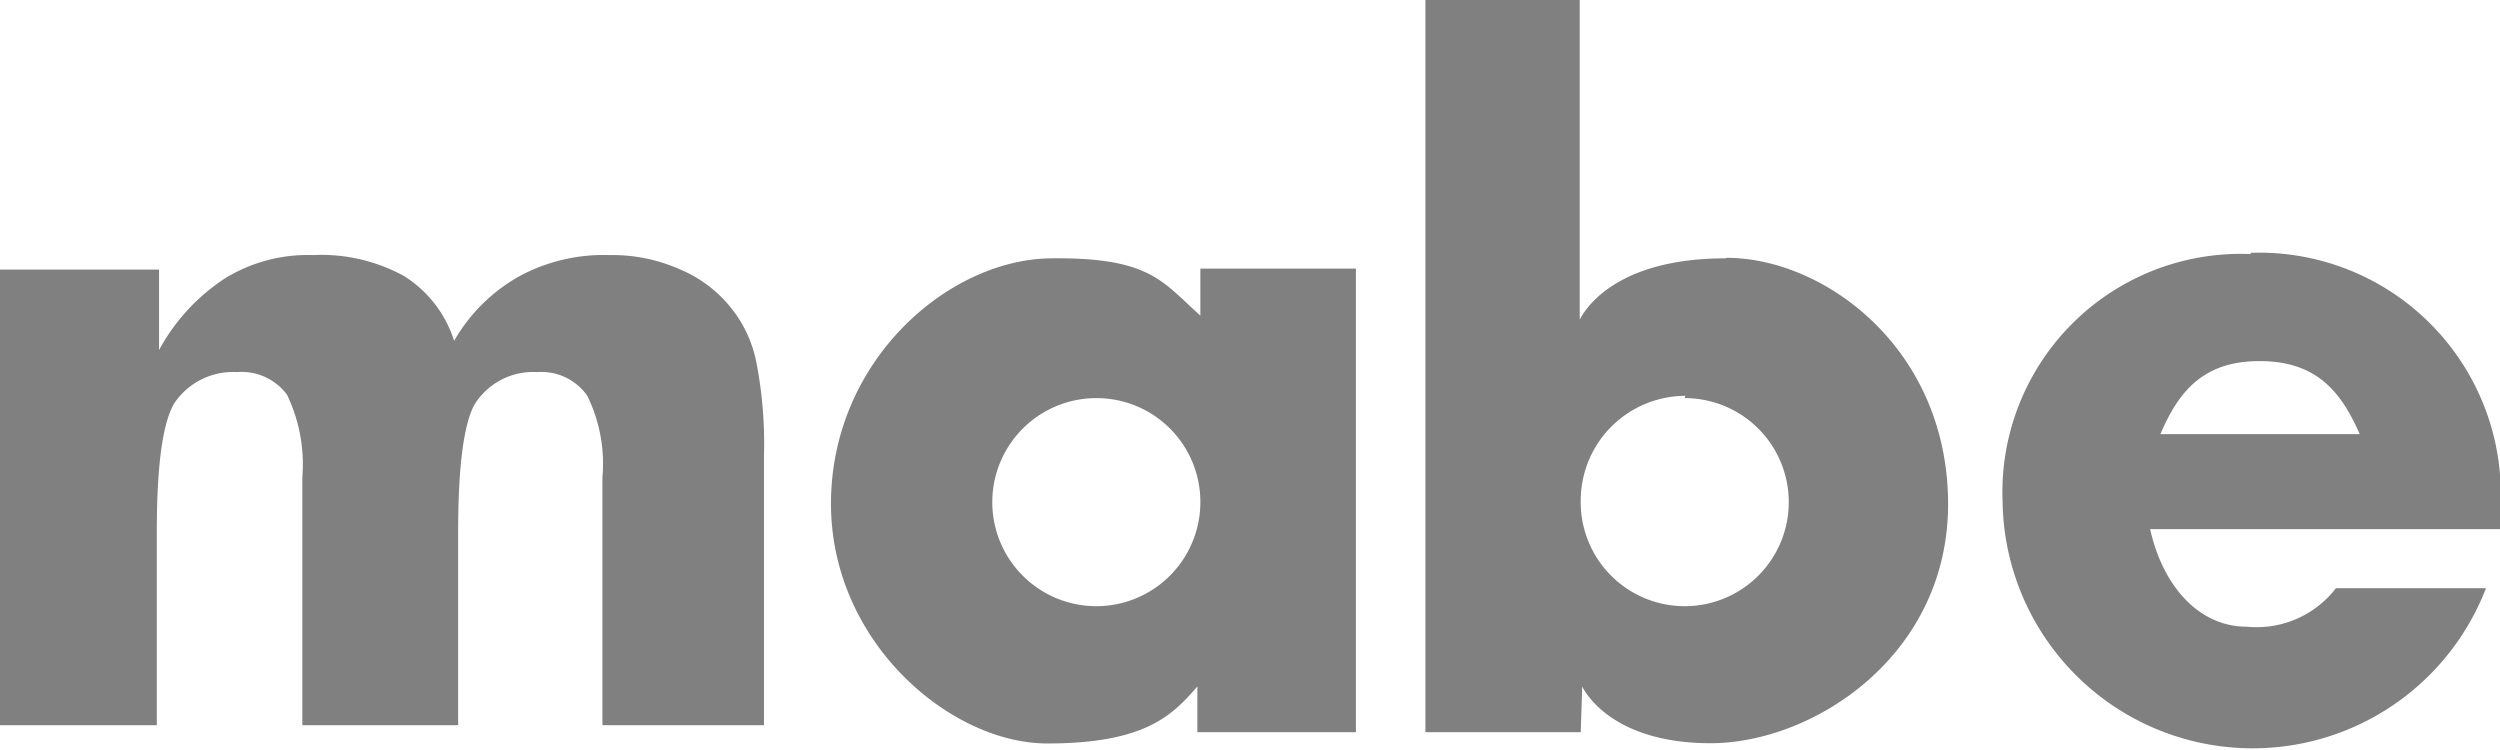
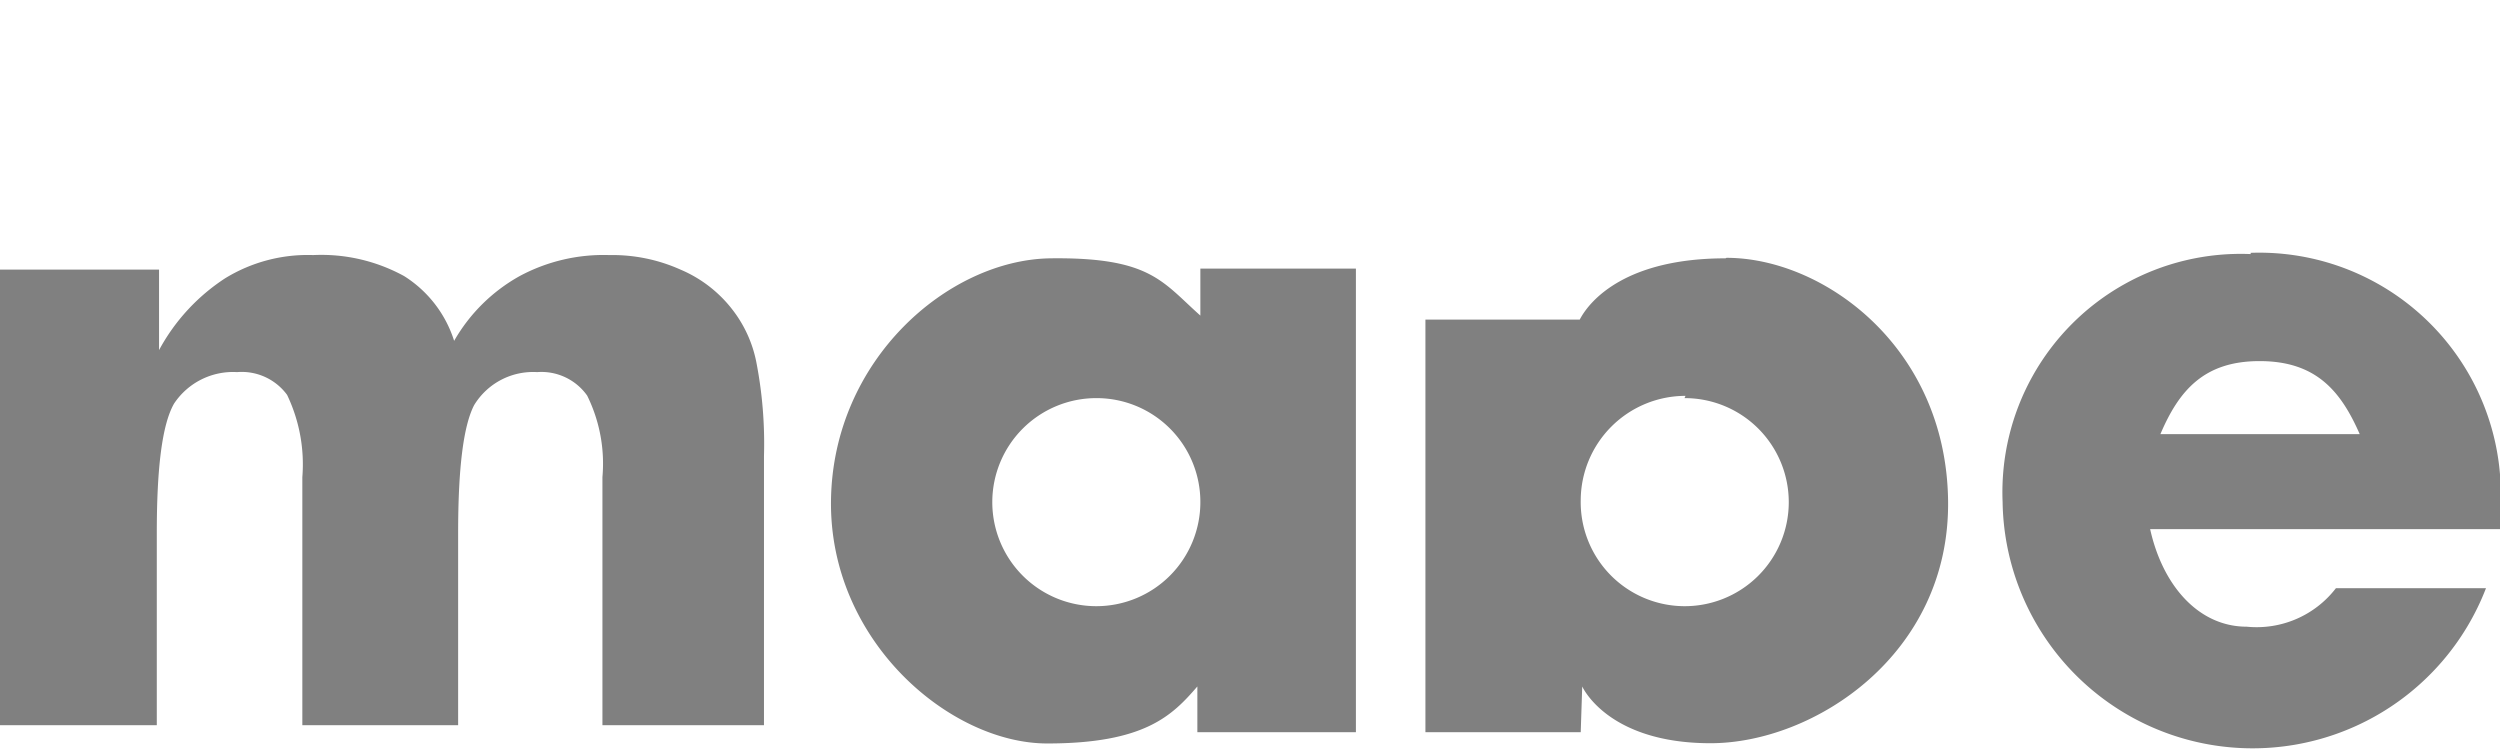
<svg xmlns="http://www.w3.org/2000/svg" id="Capa_1" data-name="Capa 1" width="99.97" height="30" viewBox="0 0 99.97 30">
  <defs>
    <style>.cls-1{fill:gray;fill-rule:evenodd;}</style>
  </defs>
-   <path class="cls-1" d="M24.15,29h6.4V18.24a17.08,17.08,0,0,0-.31-3.78,5,5,0,0,0-.93-2.05,5.16,5.16,0,0,0-2.1-1.63,6.65,6.65,0,0,0-2.85-.58,7.08,7.08,0,0,0-3.58.84,6.86,6.86,0,0,0-2.62,2.59,4.75,4.75,0,0,0-2-2.59,6.88,6.88,0,0,0-3.64-.84A6.31,6.31,0,0,0,9,11.13,7.9,7.9,0,0,0,6.36,14V10.78H0V29H6.27V21.3c0-2.58.21-4.32.69-5.16a2.83,2.83,0,0,1,2.52-1.26,2.25,2.25,0,0,1,2,.91,6.43,6.43,0,0,1,.61,3.29V29h6.23V21.3c0-2.58.21-4.27.64-5.1a2.76,2.76,0,0,1,2.52-1.32,2.24,2.24,0,0,1,2,.94,6.14,6.14,0,0,1,.61,3.26V29ZM42,10.33c4-.05,4.47.93,6,2.29V10.74h6.22V29.28H47.88V27.45c-1,1.16-2.1,2.28-6,2.28S33.15,25.62,33.23,20,37.92,10.39,42,10.33Zm27,0c-3.9,0-5.39,1.61-5.83,2.45V0H57V29.28h6.21l.06-1.83s1,2.27,5.13,2.27,9.58-3.54,9.5-9.7-5-9.71-8.86-9.71Zm21.36,4.11c2.24,0,3.24,1.18,4,2.92H86.39C87.13,15.62,88.13,14.44,90.35,14.44ZM90,10.16a9.53,9.53,0,0,0-9.92,9.91,10,10,0,0,0,19.33,3.45h-6a4,4,0,0,1-3.57,1.54c-1.92,0-3.36-1.64-3.86-3.9H100A7.11,7.11,0,0,0,100,20,9.66,9.66,0,0,0,90,10.11ZM43.85,15.92A4.16,4.16,0,1,0,48,20.07a4.15,4.15,0,0,0-4.15-4.15Zm23.51,0A4.16,4.16,0,1,1,63.21,20h0a4.19,4.19,0,0,1,4.19-4.17Z" />
+   <path class="cls-1" d="M24.15,29h6.4V18.24a17.08,17.08,0,0,0-.31-3.78,5,5,0,0,0-.93-2.05,5.16,5.16,0,0,0-2.1-1.63,6.65,6.65,0,0,0-2.85-.58,7.08,7.08,0,0,0-3.58.84,6.86,6.86,0,0,0-2.62,2.59,4.75,4.75,0,0,0-2-2.59,6.88,6.88,0,0,0-3.64-.84A6.31,6.31,0,0,0,9,11.13,7.9,7.9,0,0,0,6.36,14V10.78H0V29H6.27V21.3c0-2.58.21-4.32.69-5.16a2.83,2.83,0,0,1,2.52-1.26,2.25,2.25,0,0,1,2,.91,6.43,6.43,0,0,1,.61,3.29V29h6.23V21.3c0-2.58.21-4.27.64-5.1a2.76,2.76,0,0,1,2.52-1.32,2.24,2.24,0,0,1,2,.94,6.14,6.14,0,0,1,.61,3.26V29ZM42,10.33c4-.05,4.47.93,6,2.29V10.74h6.22V29.28H47.88V27.45c-1,1.16-2.1,2.28-6,2.28S33.15,25.62,33.23,20,37.92,10.39,42,10.33Zm27,0c-3.9,0-5.39,1.61-5.83,2.45H57V29.28h6.21l.06-1.83s1,2.27,5.13,2.27,9.58-3.54,9.5-9.7-5-9.71-8.86-9.71Zm21.36,4.11c2.24,0,3.24,1.18,4,2.92H86.39C87.13,15.62,88.13,14.44,90.35,14.44ZM90,10.16a9.53,9.53,0,0,0-9.92,9.91,10,10,0,0,0,19.33,3.45h-6a4,4,0,0,1-3.57,1.54c-1.92,0-3.36-1.64-3.86-3.9H100A7.11,7.11,0,0,0,100,20,9.66,9.66,0,0,0,90,10.11ZM43.85,15.92A4.16,4.16,0,1,0,48,20.07a4.15,4.15,0,0,0-4.15-4.15Zm23.51,0A4.16,4.16,0,1,1,63.21,20h0a4.19,4.19,0,0,1,4.19-4.17Z" />
</svg>